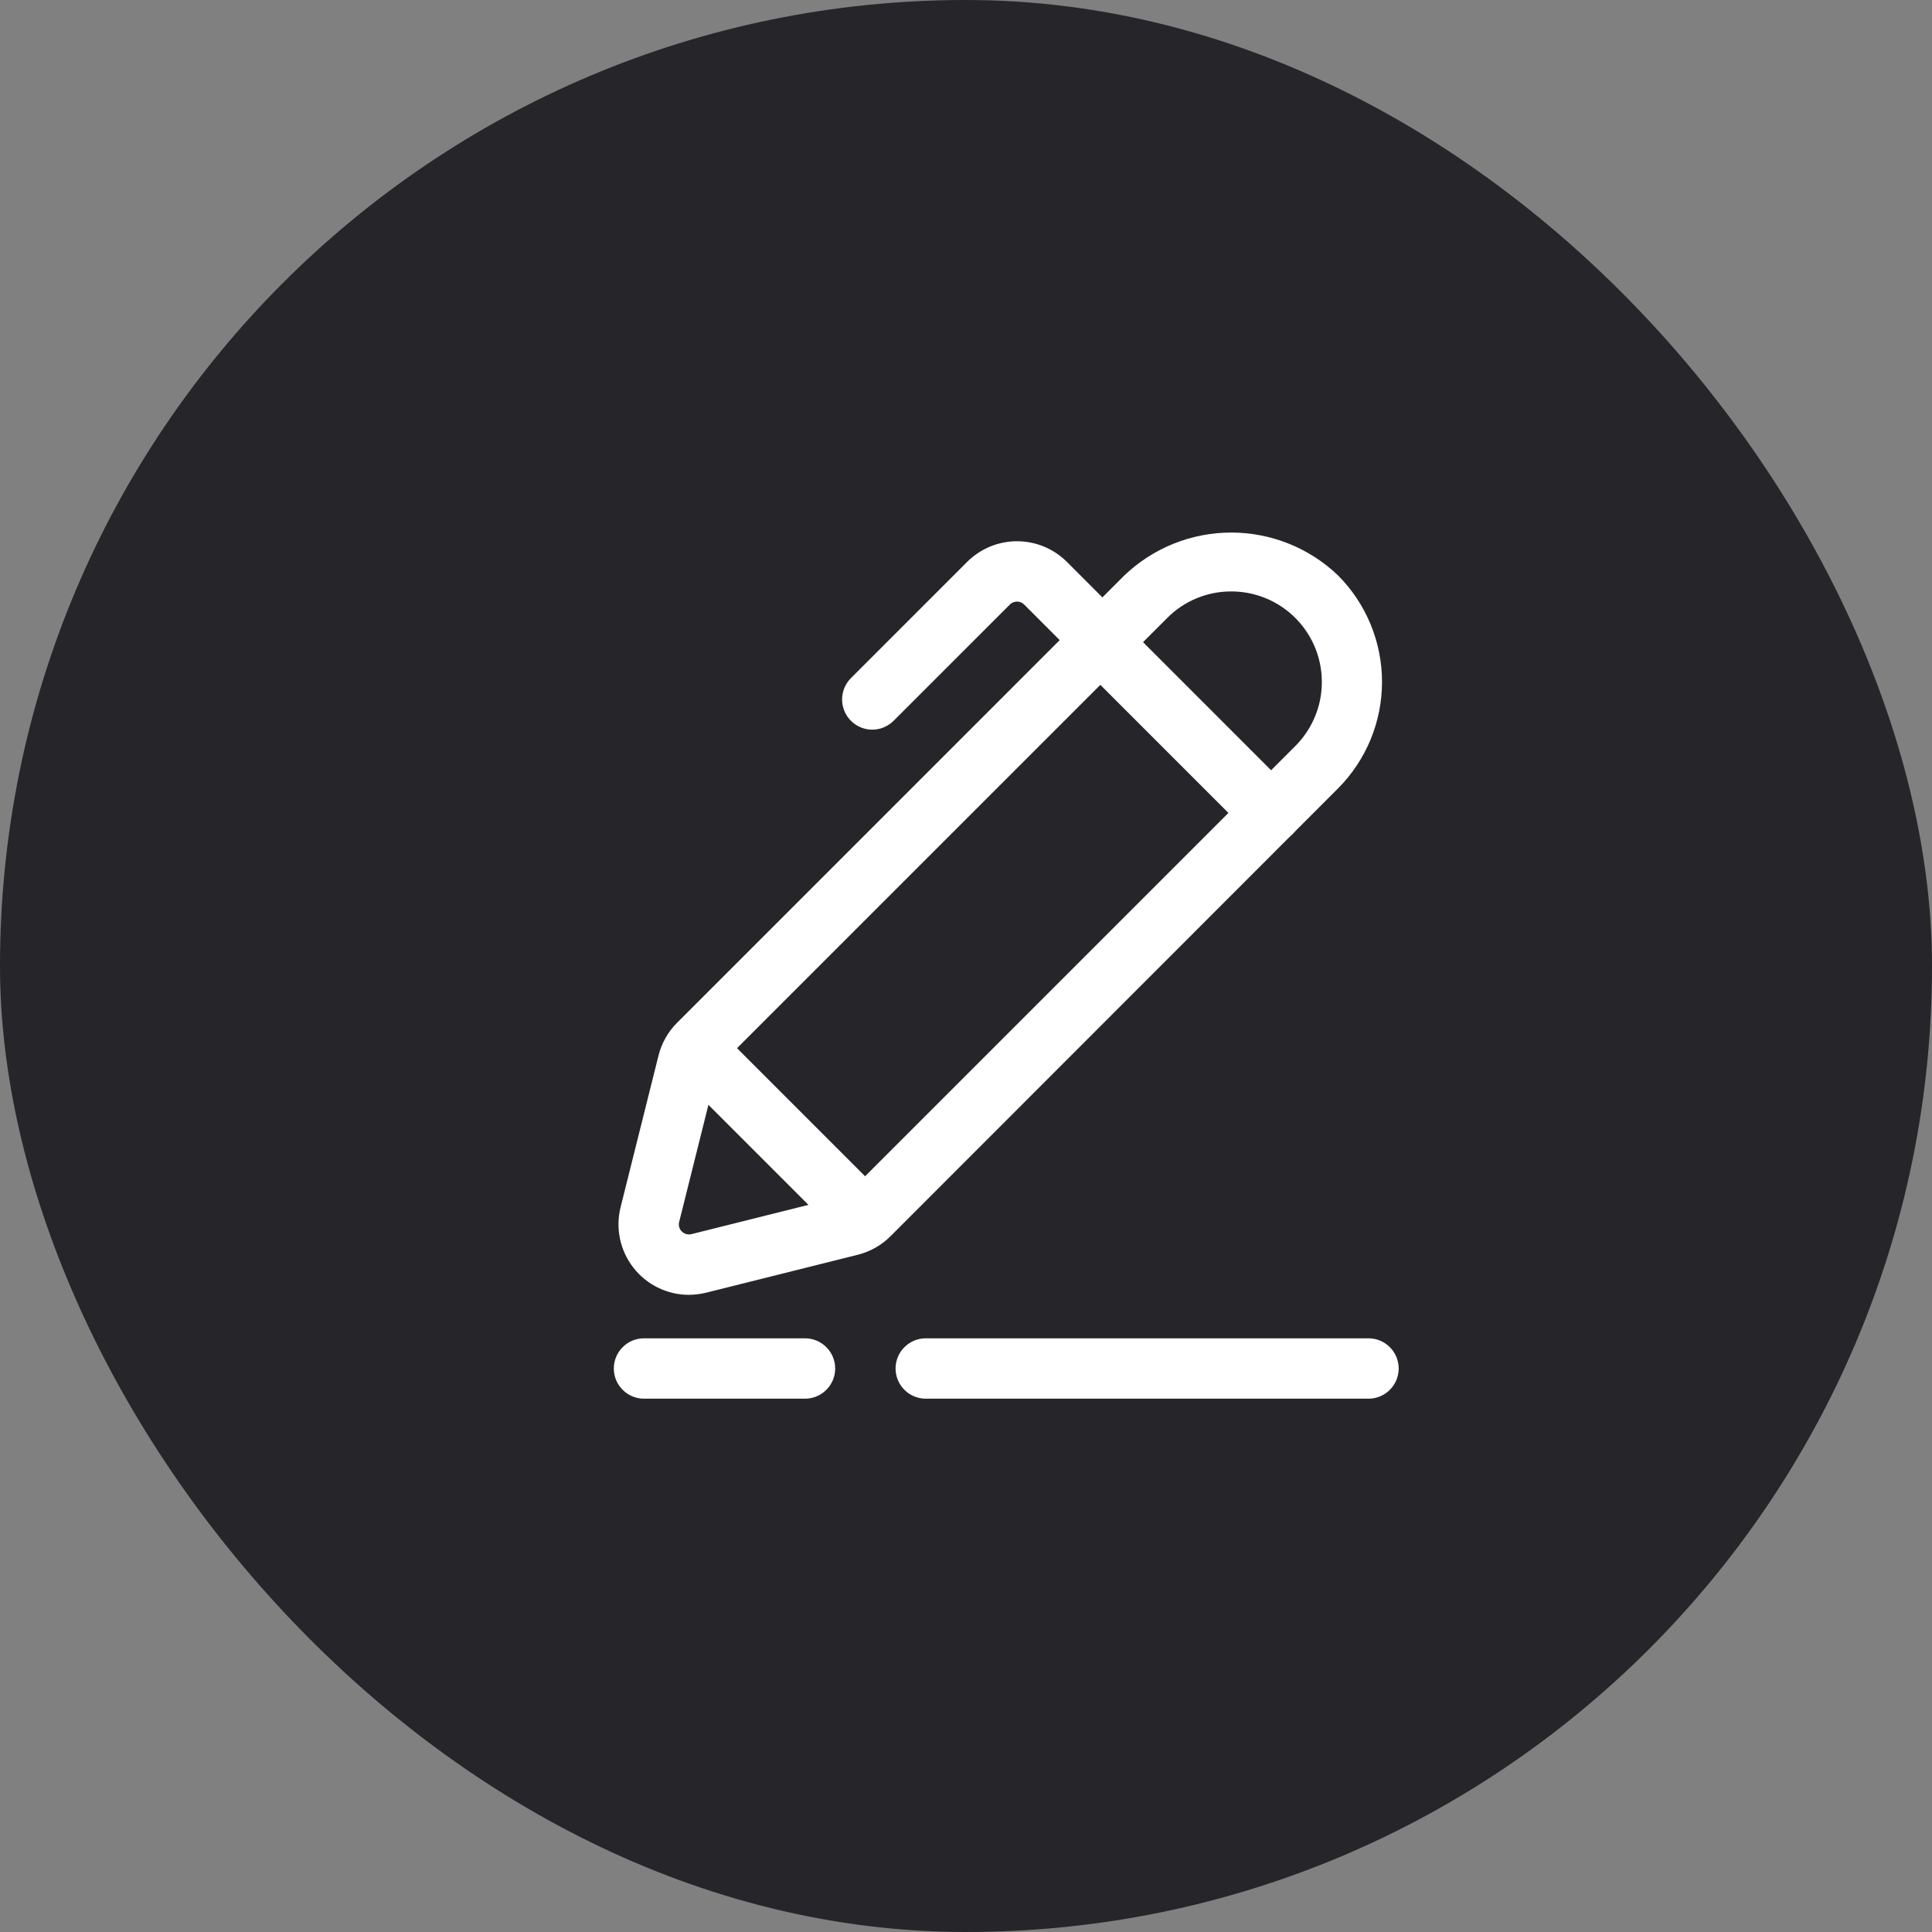
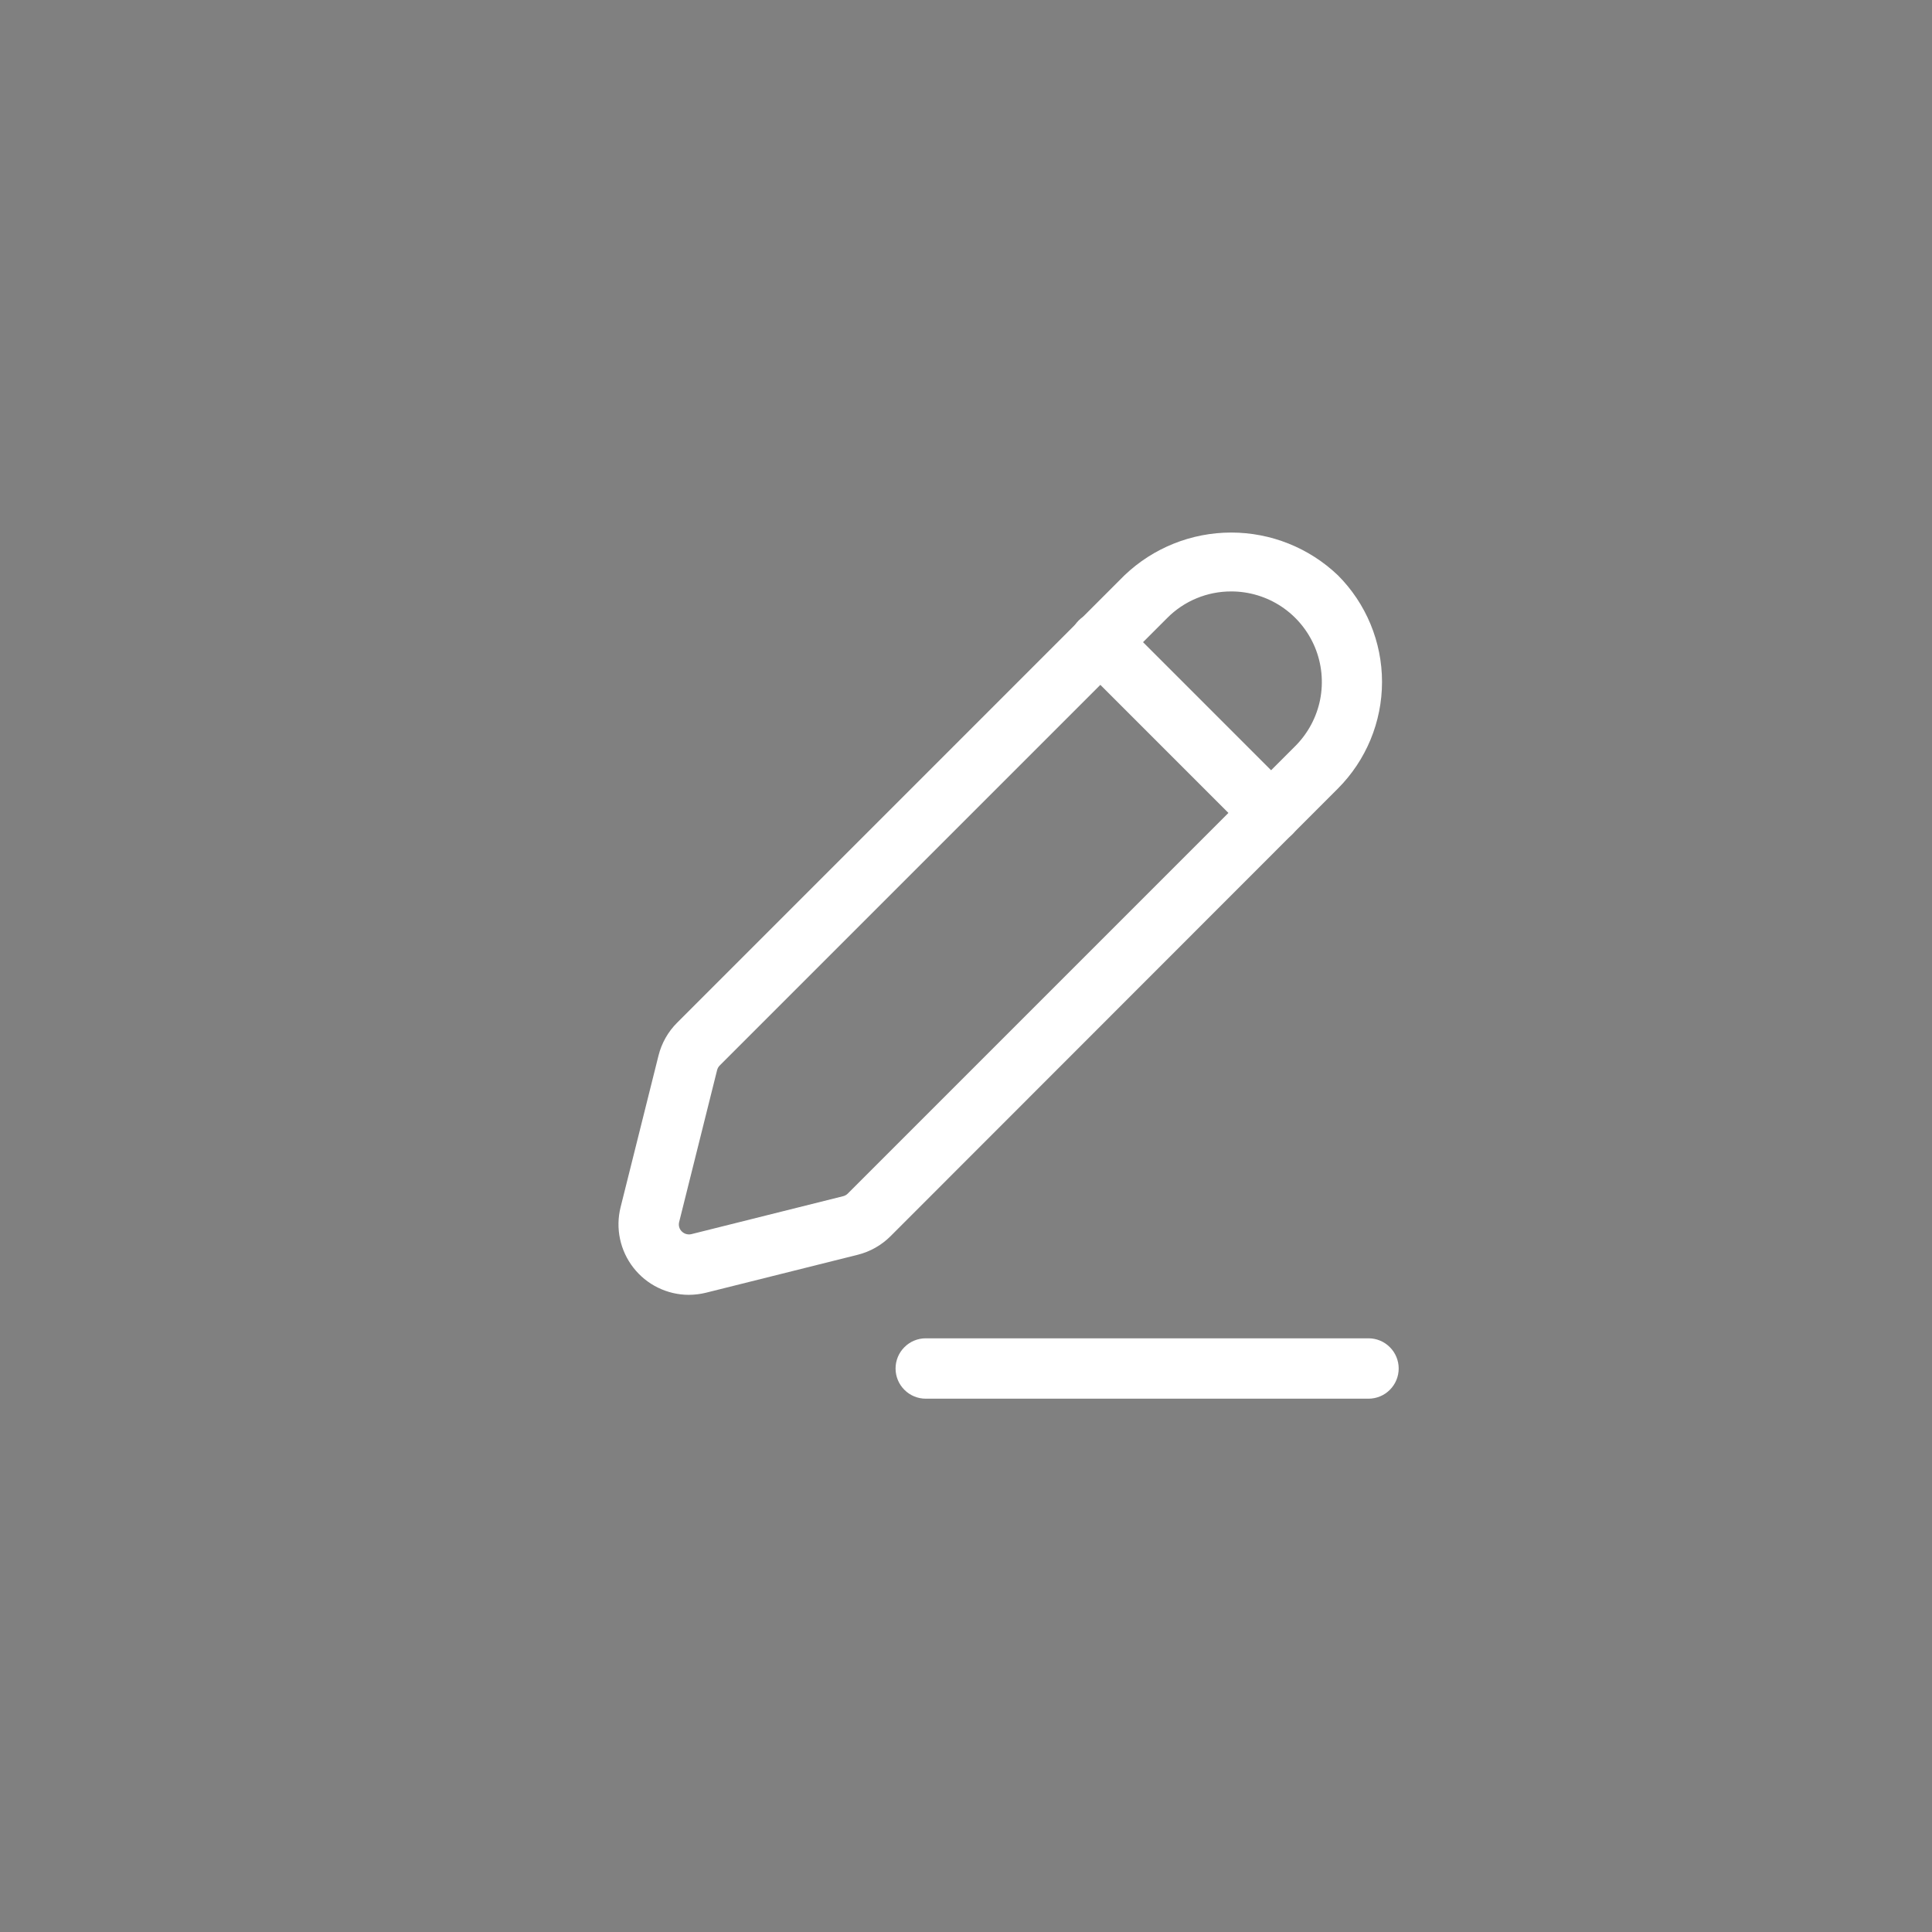
<svg xmlns="http://www.w3.org/2000/svg" width="48" height="48" viewBox="0 0 48 48" fill="none">
  <rect x="0" y="0" width="48" height="48" fill="#808080" stroke="none" />
-   <rect width="48" height="48" rx="24" fill="#25252A" />
  <path d="M17.11 32.17C16.844 32.169 16.583 32.107 16.344 31.99C16.106 31.873 15.898 31.703 15.735 31.493C15.572 31.284 15.459 31.04 15.404 30.78C15.349 30.52 15.354 30.252 15.418 29.994L16.361 26.223C16.438 25.915 16.598 25.633 16.823 25.409L27.939 14.292C28.653 13.611 29.602 13.231 30.589 13.231C31.576 13.231 32.525 13.611 33.239 14.292C33.941 14.995 34.336 15.948 34.336 16.942C34.336 17.936 33.941 18.889 33.239 19.592L22.125 30.713C21.901 30.937 21.619 31.097 21.312 31.174L17.541 32.117C17.4 32.152 17.255 32.169 17.11 32.17ZM30.591 14.694C30.295 14.693 30.002 14.751 29.729 14.864C29.456 14.977 29.208 15.143 29 15.353L17.882 26.471C17.85 26.503 17.827 26.543 17.816 26.587L16.874 30.358C16.863 30.4 16.863 30.444 16.874 30.485C16.885 30.527 16.908 30.565 16.939 30.595C16.97 30.625 17.008 30.648 17.049 30.659C17.091 30.671 17.135 30.672 17.177 30.662L20.948 29.719C20.992 29.708 21.032 29.685 21.064 29.653L32.182 18.535C32.496 18.22 32.711 17.819 32.798 17.383C32.884 16.946 32.84 16.494 32.67 16.083C32.499 15.672 32.211 15.32 31.841 15.073C31.471 14.826 31.036 14.694 30.591 14.694Z" fill="white" />
-   <path d="M21.474 31.011C21.275 31.011 21.084 30.933 20.943 30.792L16.743 26.592C16.615 26.449 16.547 26.263 16.552 26.072C16.556 25.88 16.635 25.698 16.77 25.562C16.905 25.426 17.087 25.347 17.279 25.341C17.471 25.336 17.657 25.404 17.8 25.531L22 29.731C22.105 29.836 22.176 29.969 22.205 30.115C22.234 30.26 22.219 30.411 22.162 30.548C22.106 30.685 22.01 30.802 21.886 30.884C21.763 30.967 21.618 31.011 21.47 31.011H21.474Z" fill="white" />
  <path d="M31.579 20.946C31.48 20.946 31.383 20.927 31.292 20.889C31.201 20.851 31.118 20.796 31.049 20.726L26.809 16.486C26.737 16.417 26.68 16.334 26.641 16.243C26.601 16.151 26.581 16.053 26.58 15.953C26.579 15.854 26.598 15.755 26.635 15.663C26.673 15.57 26.729 15.487 26.799 15.416C26.869 15.346 26.953 15.29 27.045 15.252C27.137 15.214 27.236 15.195 27.336 15.196C27.435 15.197 27.534 15.218 27.625 15.257C27.717 15.296 27.8 15.353 27.869 15.425L32.109 19.666C32.214 19.771 32.285 19.904 32.314 20.05C32.343 20.195 32.328 20.346 32.271 20.483C32.214 20.62 32.118 20.737 31.995 20.819C31.872 20.902 31.727 20.946 31.579 20.946Z" fill="white" />
-   <path d="M21.671 18.128C21.523 18.128 21.378 18.084 21.255 18.001C21.132 17.919 21.036 17.802 20.979 17.665C20.922 17.528 20.907 17.377 20.936 17.232C20.965 17.086 21.037 16.953 21.141 16.848L24.03 13.958C24.359 13.631 24.804 13.447 25.268 13.447C25.732 13.447 26.176 13.631 26.505 13.958L27.919 15.373C28.06 15.514 28.139 15.704 28.139 15.903C28.139 16.102 28.06 16.293 27.919 16.434C27.779 16.575 27.588 16.654 27.389 16.654C27.19 16.654 26.999 16.575 26.858 16.434L25.444 15.019C25.397 14.972 25.334 14.946 25.268 14.946C25.201 14.946 25.138 14.972 25.091 15.019L22.2 17.909C22.131 17.978 22.048 18.033 21.957 18.071C21.867 18.109 21.77 18.128 21.671 18.128Z" fill="white" />
  <path d="M34 34.75H23C22.801 34.75 22.61 34.671 22.47 34.53C22.329 34.39 22.25 34.199 22.25 34C22.25 33.801 22.329 33.61 22.47 33.47C22.61 33.329 22.801 33.25 23 33.25H34C34.199 33.25 34.39 33.329 34.53 33.47C34.671 33.61 34.75 33.801 34.75 34C34.75 34.199 34.671 34.39 34.53 34.53C34.39 34.671 34.199 34.75 34 34.75Z" fill="white" />
-   <path d="M20 34.75H16C15.801 34.75 15.61 34.671 15.47 34.53C15.329 34.39 15.25 34.199 15.25 34C15.25 33.801 15.329 33.61 15.47 33.47C15.61 33.329 15.801 33.25 16 33.25H20C20.199 33.25 20.39 33.329 20.53 33.47C20.671 33.61 20.75 33.801 20.75 34C20.75 34.199 20.671 34.39 20.53 34.53C20.39 34.671 20.199 34.75 20 34.75Z" fill="white" />
</svg>